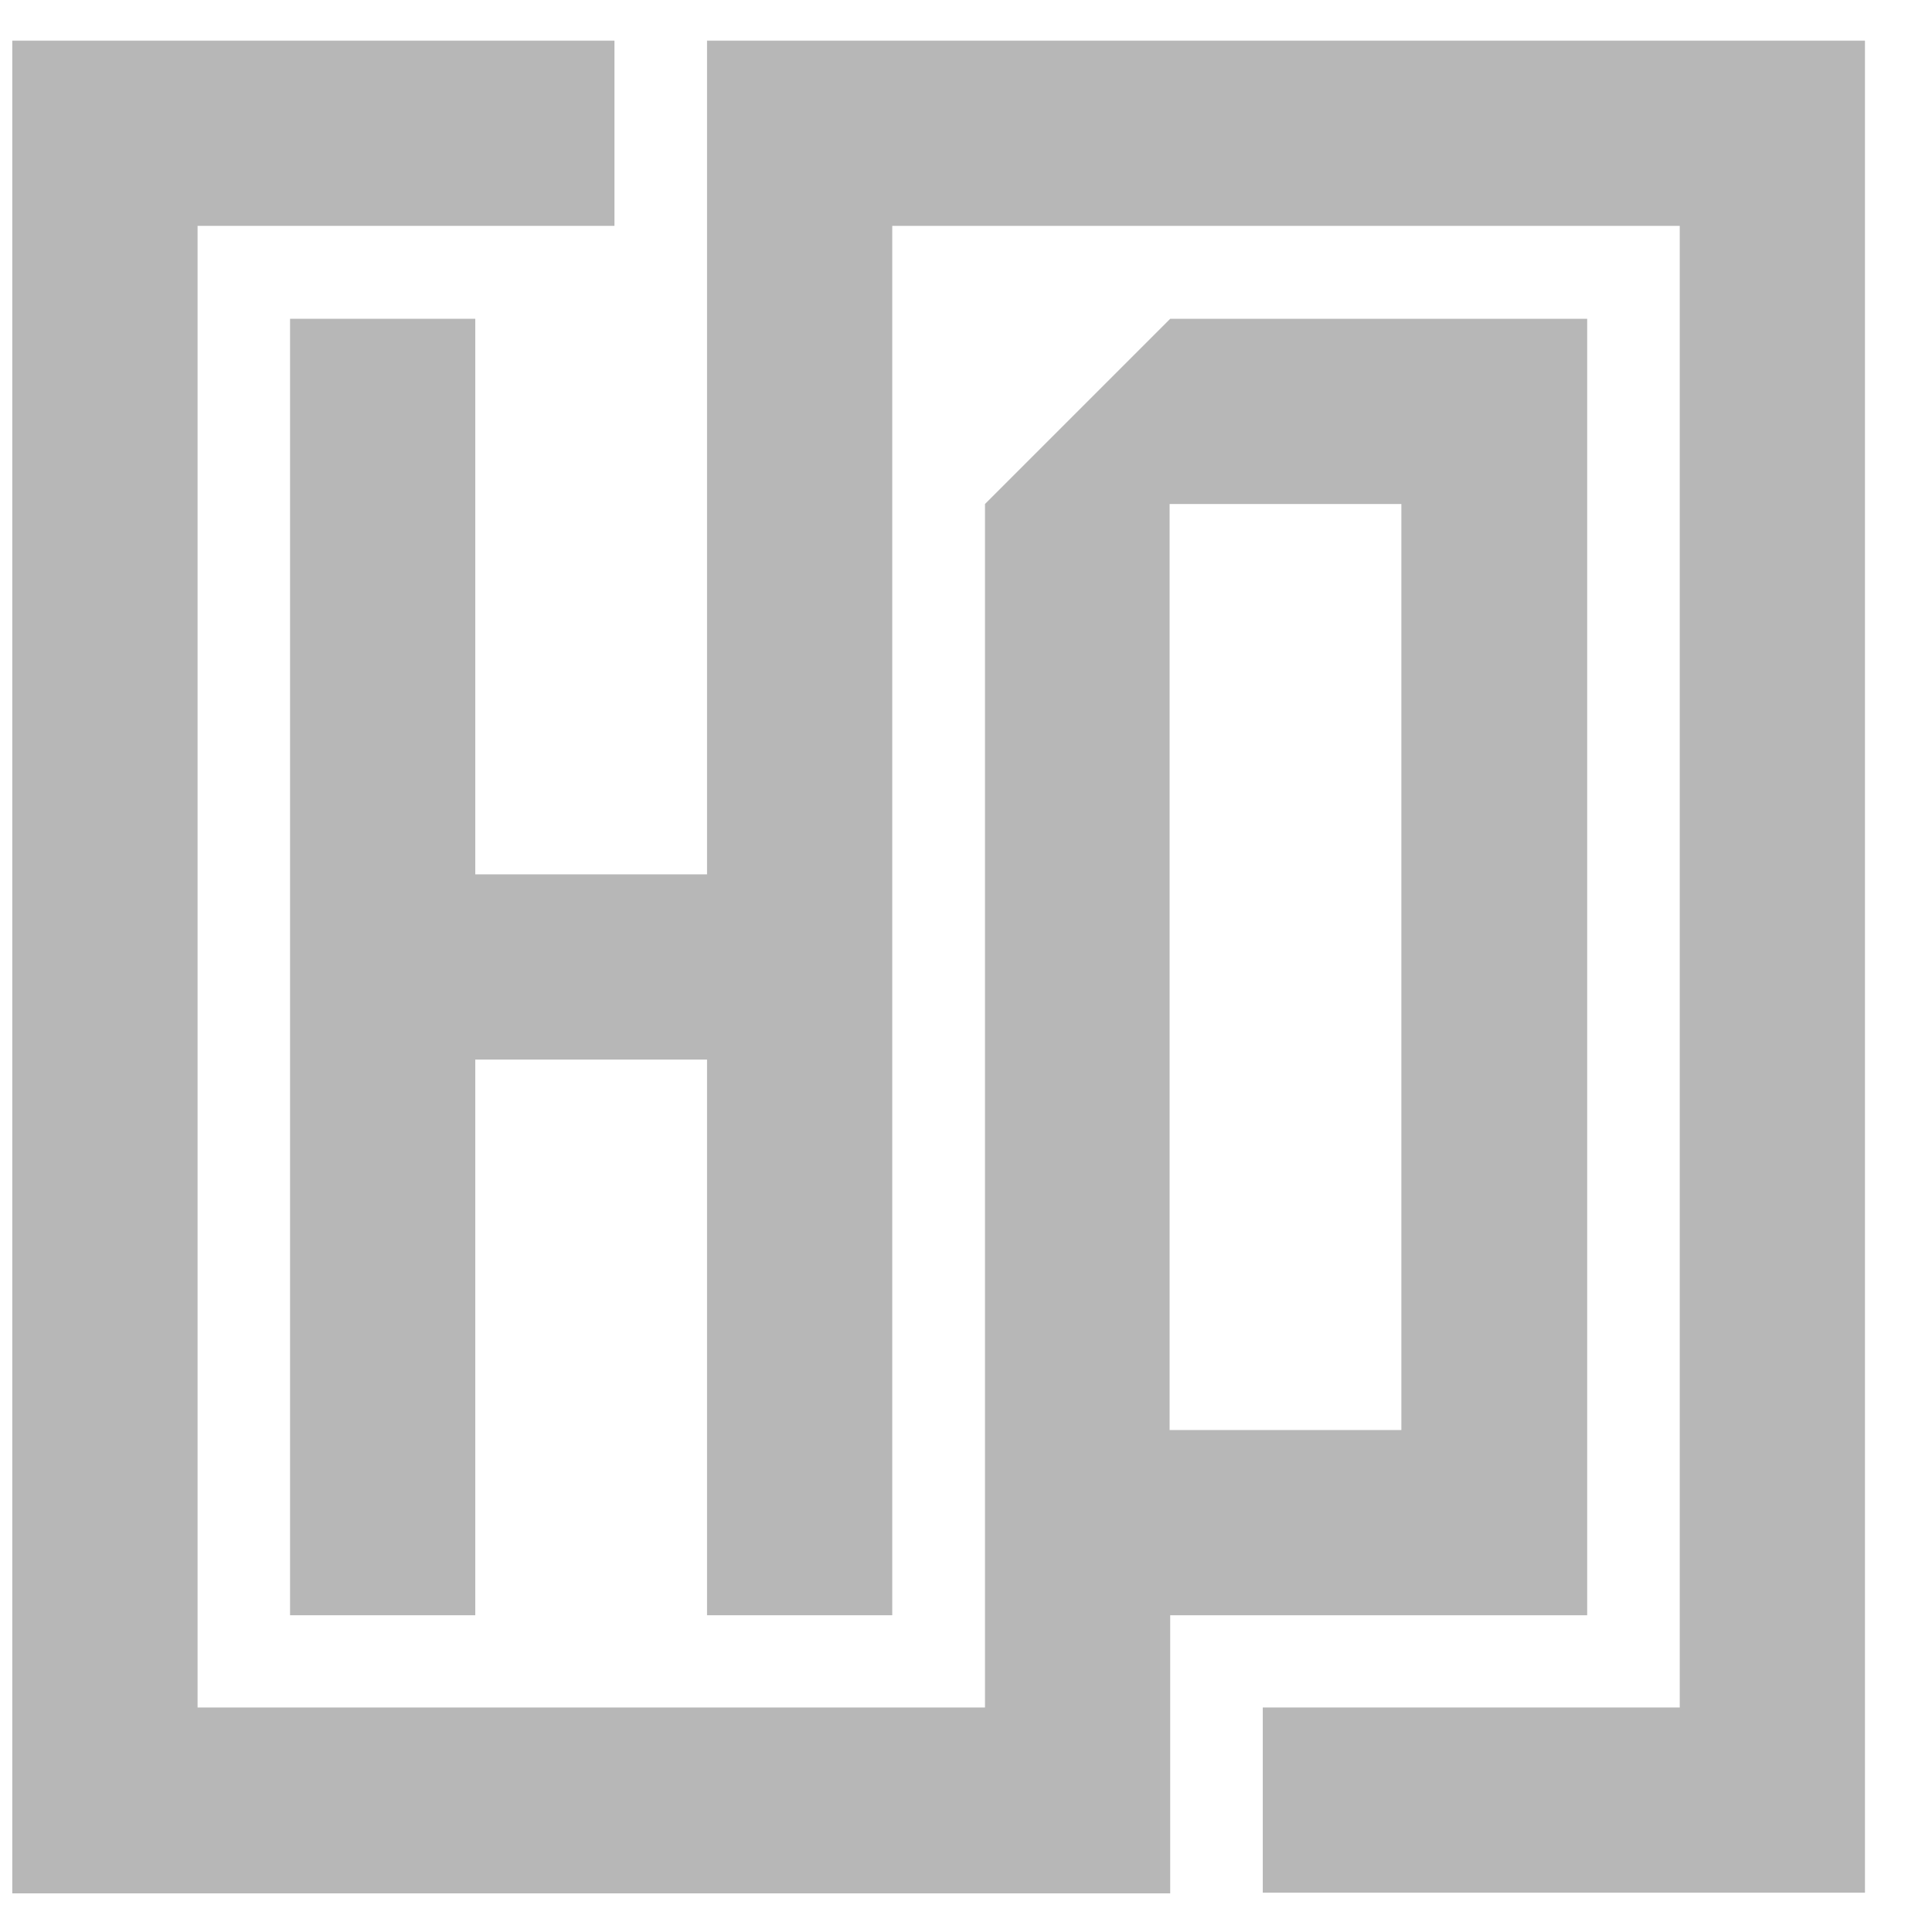
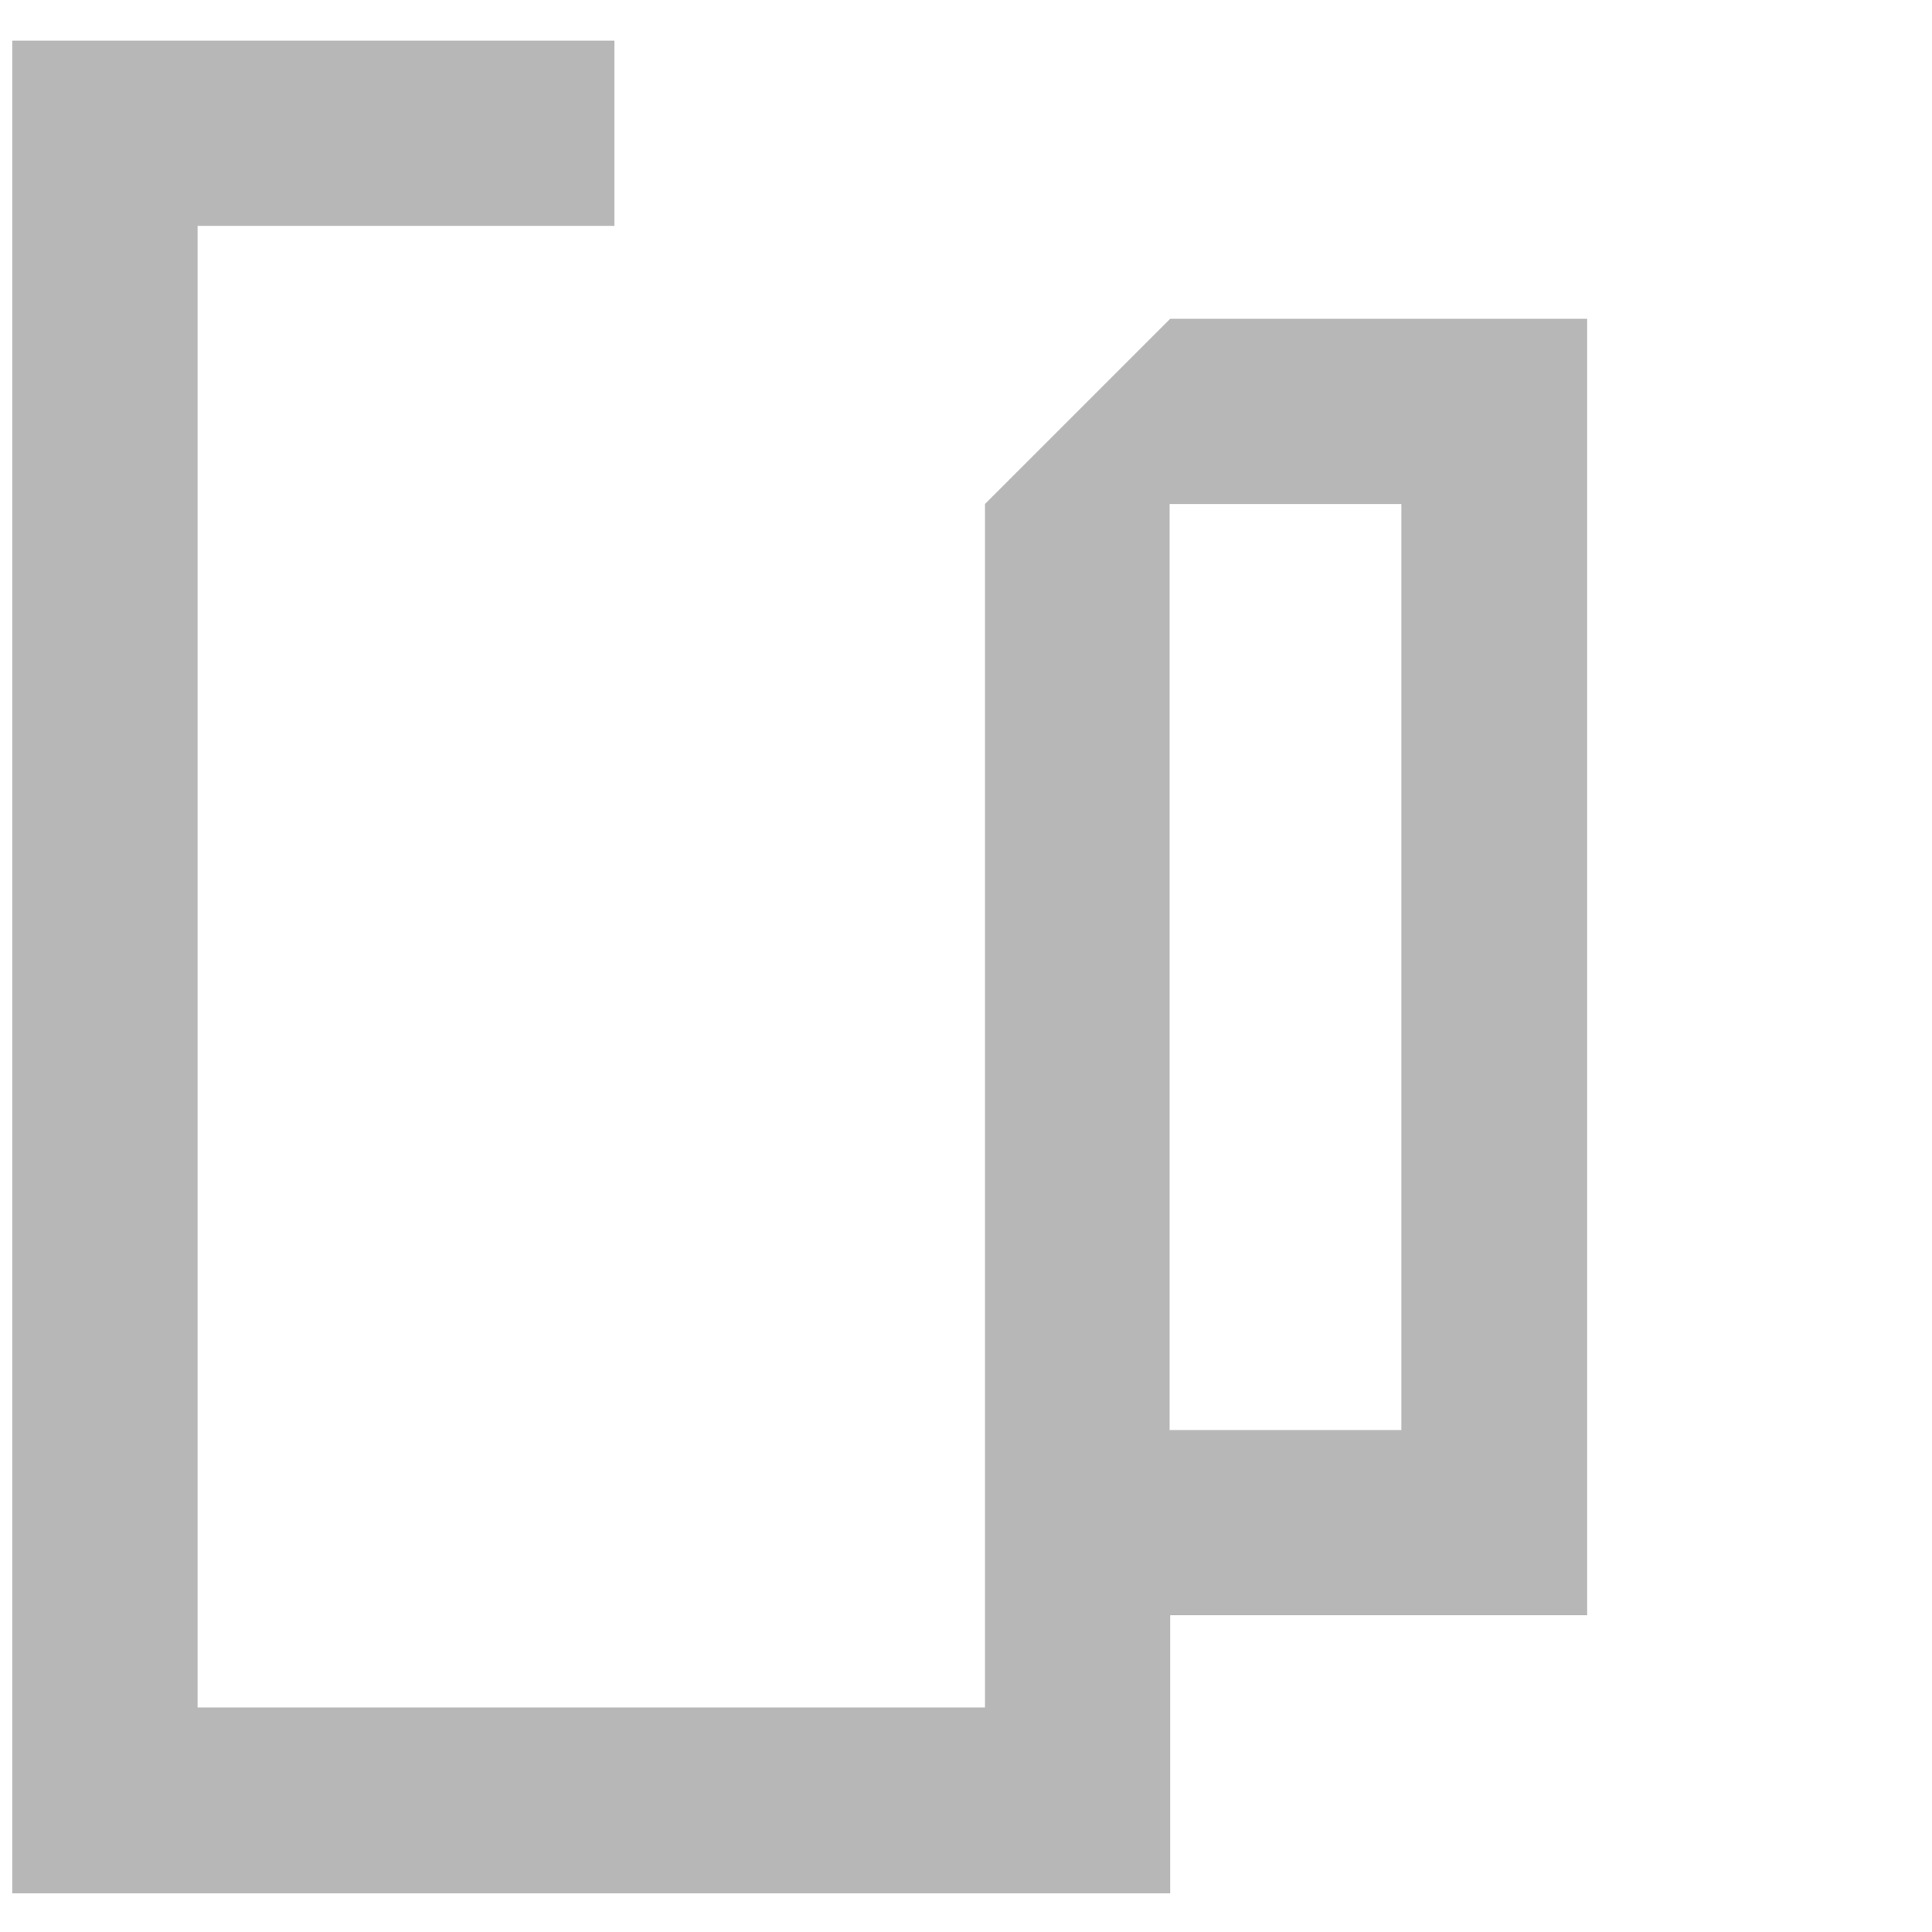
<svg xmlns="http://www.w3.org/2000/svg" width="23" height="23" viewBox="0 0 23 23" fill="none">
-   <path d="M5.658 3.795V10.409H8.417V0.484H22.202V22.532H15.033V20.327H19.997V2.689H10.622V19.229H8.417V12.614H5.658V19.229H3.453V3.795H5.658Z" fill="#B7B7B7" />
  <path d="M7.315 0.484V2.689H2.352V20.327H11.726V6L13.931 3.795H18.895V19.229H13.931V22.54H0.146V0.484H7.315ZM16.683 17.024V6H13.924V17.024H16.683Z" fill="#B7B7B7" />
</svg>